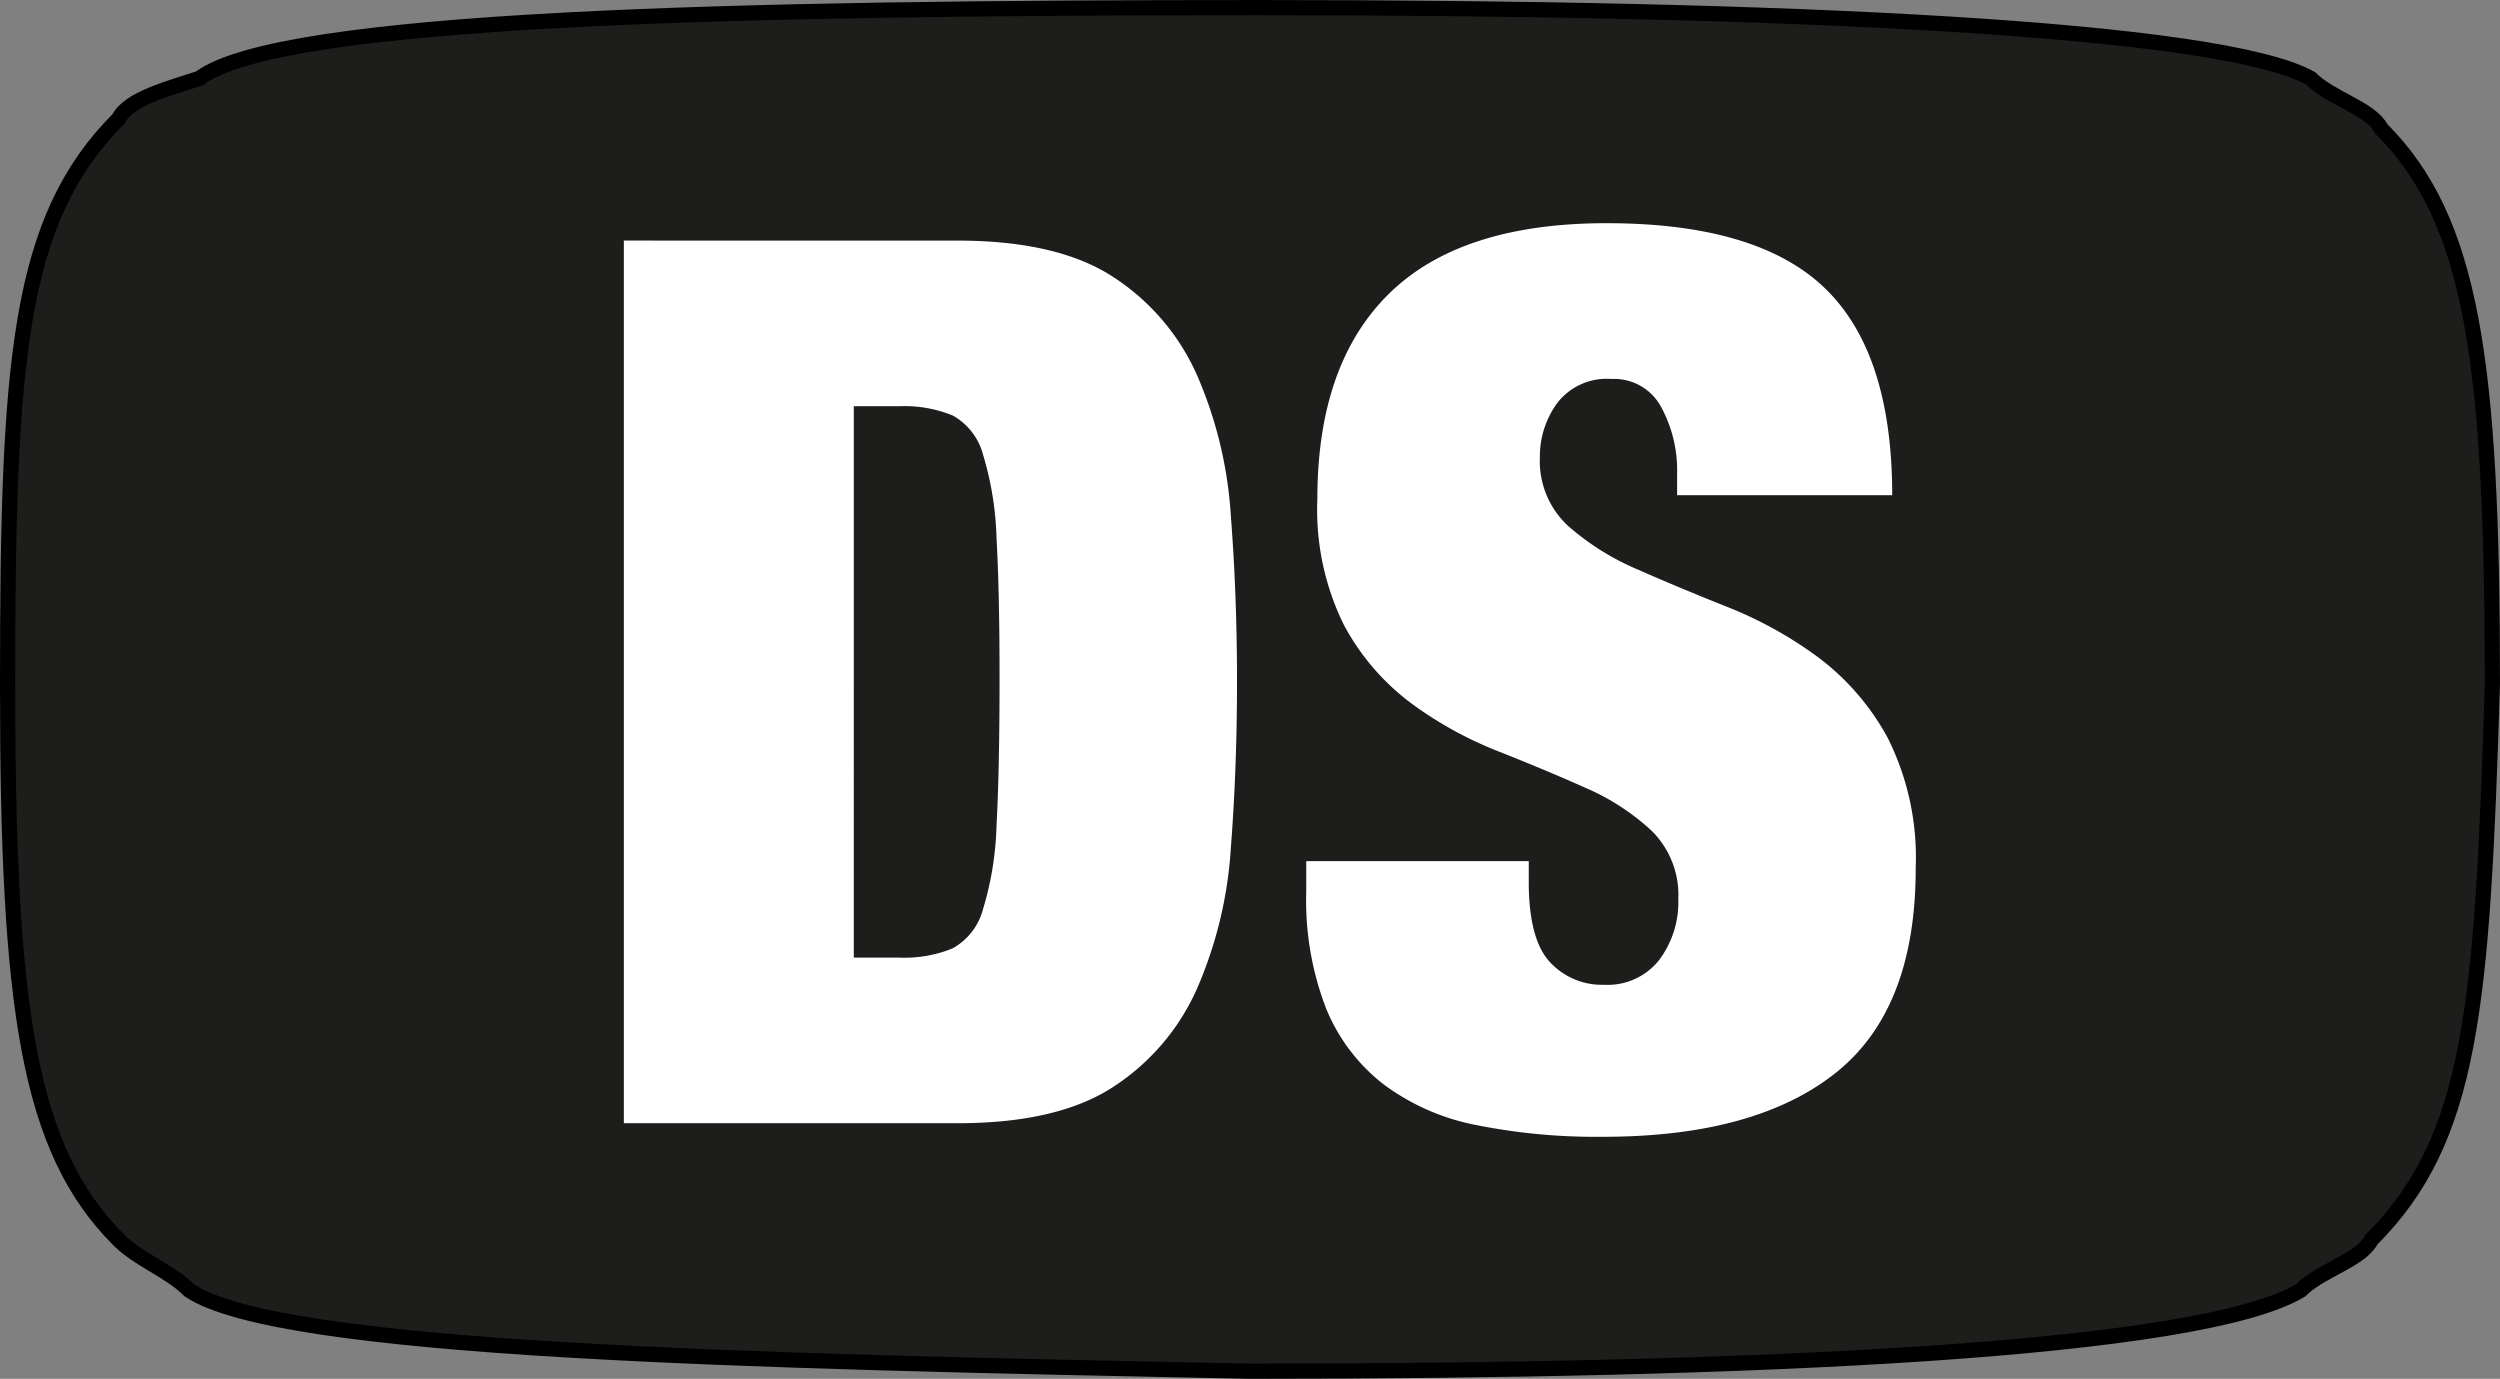
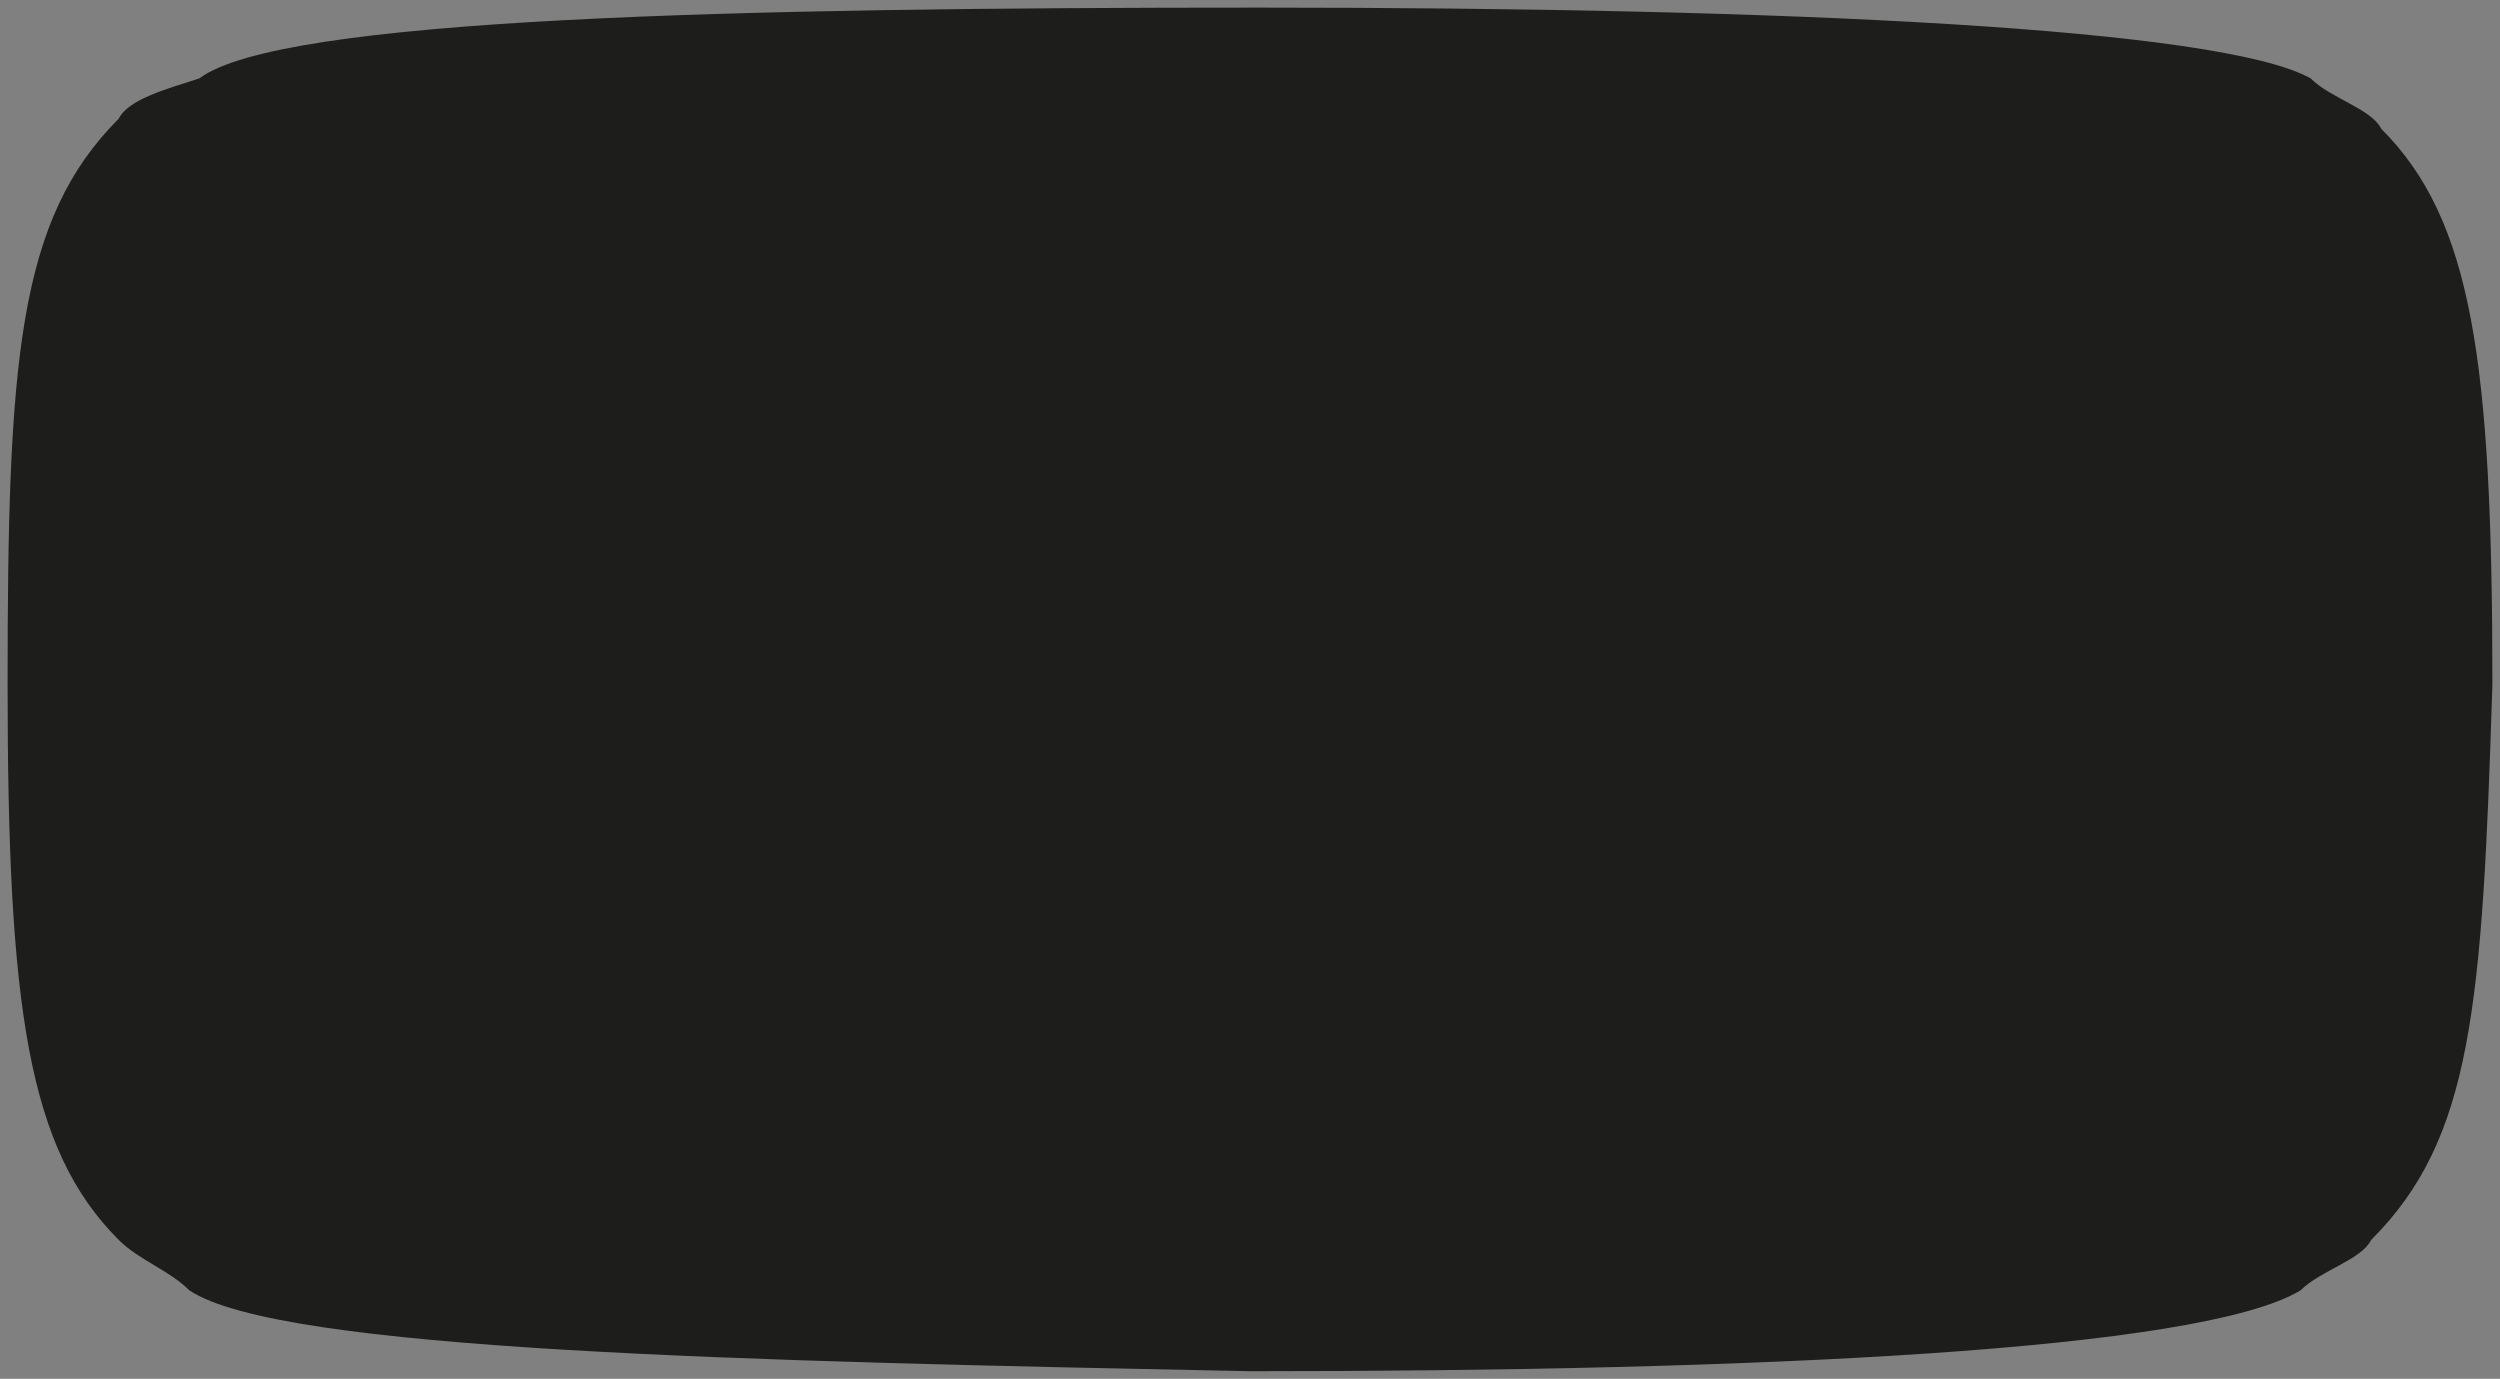
<svg xmlns="http://www.w3.org/2000/svg" width="165.829" height="91.459" viewBox="0 0 165.829 91.459">
  <rect x="0" y="0" width="165.829" height="91.459" fill="#808080" stroke="none" />
  <g id="Group_6" data-name="Group 6" transform="translate(-1584.676 -1767.495)">
    <g id="g12" transform="translate(1579.15 1761.97)">
      <path id="path16" d="M170.85,50.92c0-21.44-1.34-30.82-7.37-36.85-.67-1.34-3.35-2.01-4.69-3.35-6.03-3.35-34.84-4.69-69.68-4.69s-64.99.67-70.35,4.69c-2.01.67-4.69,1.34-5.36,2.68C6.7,20.1,6.03,29.48,6.03,50.92S7.37,81.74,13.4,87.77c1.34,1.34,3.35,2.01,4.69,3.35,6.03,4.02,36.85,4.69,70.35,5.36,33.5,0,62.98-1.34,69.68-5.36,1.34-1.34,4.02-2.01,4.69-3.35C169.51,81.07,170.18,72.36,170.85,50.92Z" fill="#1d1d1b" />
-       <path id="path18" d="M170.85,50.92c0-21.44-1.34-30.82-7.37-36.85-.67-1.34-3.35-2.01-4.69-3.35-6.03-3.35-34.84-4.69-69.68-4.69s-64.99.67-70.35,4.69c-2.01.67-4.69,1.34-5.36,2.68C6.7,20.1,6.03,29.48,6.03,50.92S7.37,81.74,13.4,87.77c1.34,1.34,3.35,2.01,4.69,3.35,6.03,4.02,36.85,4.69,70.35,5.36,33.5,0,62.98-1.34,69.68-5.36,1.34-1.34,4.02-2.01,4.69-3.35C169.51,81.07,170.18,72.36,170.85,50.92Z" fill="none" stroke="#000" stroke-miterlimit="25.232" stroke-width="1.009" />
    </g>
-     <path id="Path_1" data-name="Path 1" d="M-41.943-58.548V0H-19.8q6.642,0,10.332-2.419A15.016,15.016,0,0,0-3.936-8.9a27.621,27.621,0,0,0,2.255-9.348q.41-5.289.41-11.029T-1.681-40.3a27.621,27.621,0,0,0-2.255-9.348,15.016,15.016,0,0,0-5.535-6.478q-3.69-2.419-10.332-2.419Zm15.252,47.56V-47.56h3.034a8.416,8.416,0,0,1,3.526.615,4.191,4.191,0,0,1,2.009,2.583,21.039,21.039,0,0,1,.9,5.576q.205,3.608.2,9.512t-.2,9.512a21.039,21.039,0,0,1-.9,5.576A4.191,4.191,0,0,1-20.131-11.6a8.416,8.416,0,0,1-3.526.615ZM27.921-41.656H42.189q0-9.43-4.469-13.735T23.247-59.7q-9.676,0-14.432,4.674T4.059-41.41a17.271,17.271,0,0,0,1.763,8.364A15.76,15.76,0,0,0,10.25-27.88a25.364,25.364,0,0,0,5.781,3.2q3.116,1.23,5.781,2.419a15.49,15.49,0,0,1,4.428,2.87A5.991,5.991,0,0,1,28-14.842a6.362,6.362,0,0,1-1.271,4.018,4.342,4.342,0,0,1-3.649,1.64A4.676,4.676,0,0,1,19.475-10.7q-1.394-1.517-1.394-5.289v-1.394H3.321v2.05A19.906,19.906,0,0,0,4.633-7.626,12.2,12.2,0,0,0,8.446-2.583,15.079,15.079,0,0,0,14.6.123,40.543,40.543,0,0,0,23,.9Q33.087.9,38.417-3.321t5.33-13.571A17.737,17.737,0,0,0,41.9-25.543a16.474,16.474,0,0,0-4.633-5.371,26.733,26.733,0,0,0-5.986-3.321q-3.2-1.271-5.986-2.5a17.009,17.009,0,0,1-4.633-2.911A5.852,5.852,0,0,1,18.819-44.2a5.973,5.973,0,0,1,1.148-3.567,4.139,4.139,0,0,1,3.608-1.6,3.533,3.533,0,0,1,3.28,1.845,8.794,8.794,0,0,1,1.066,4.469Z" transform="translate(1668 1842)" fill="#fff" />
  </g>
</svg>